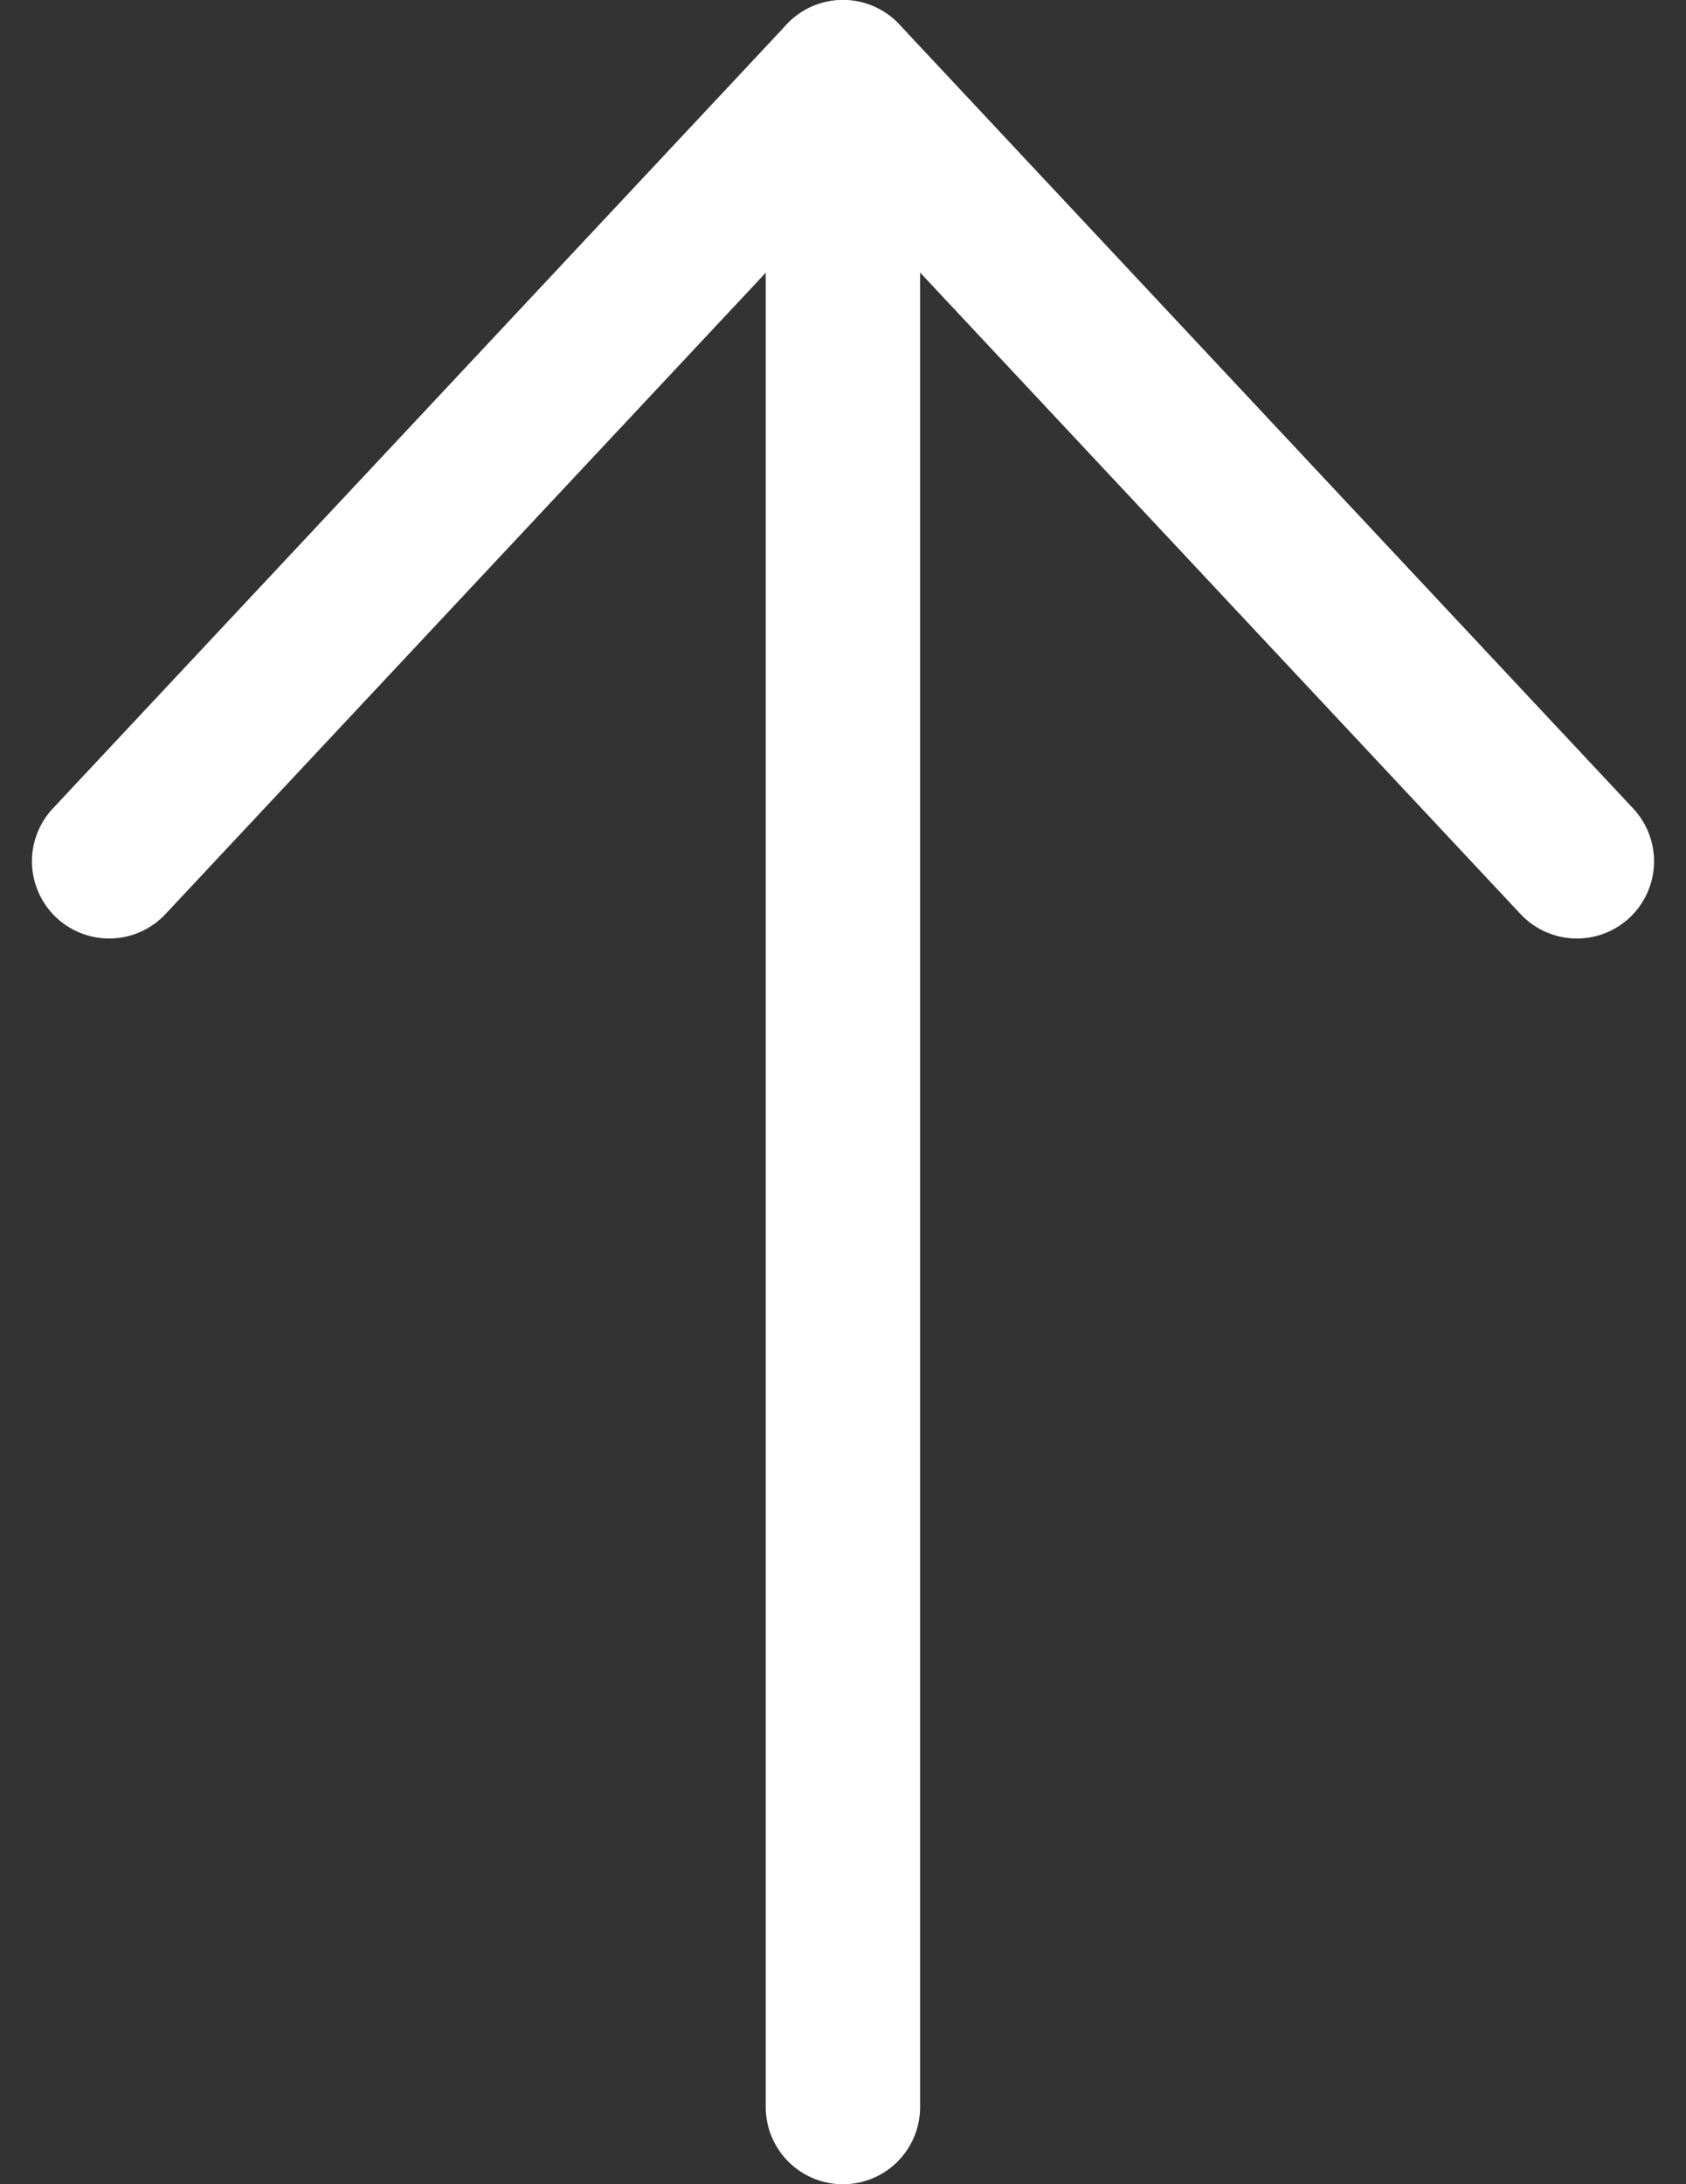
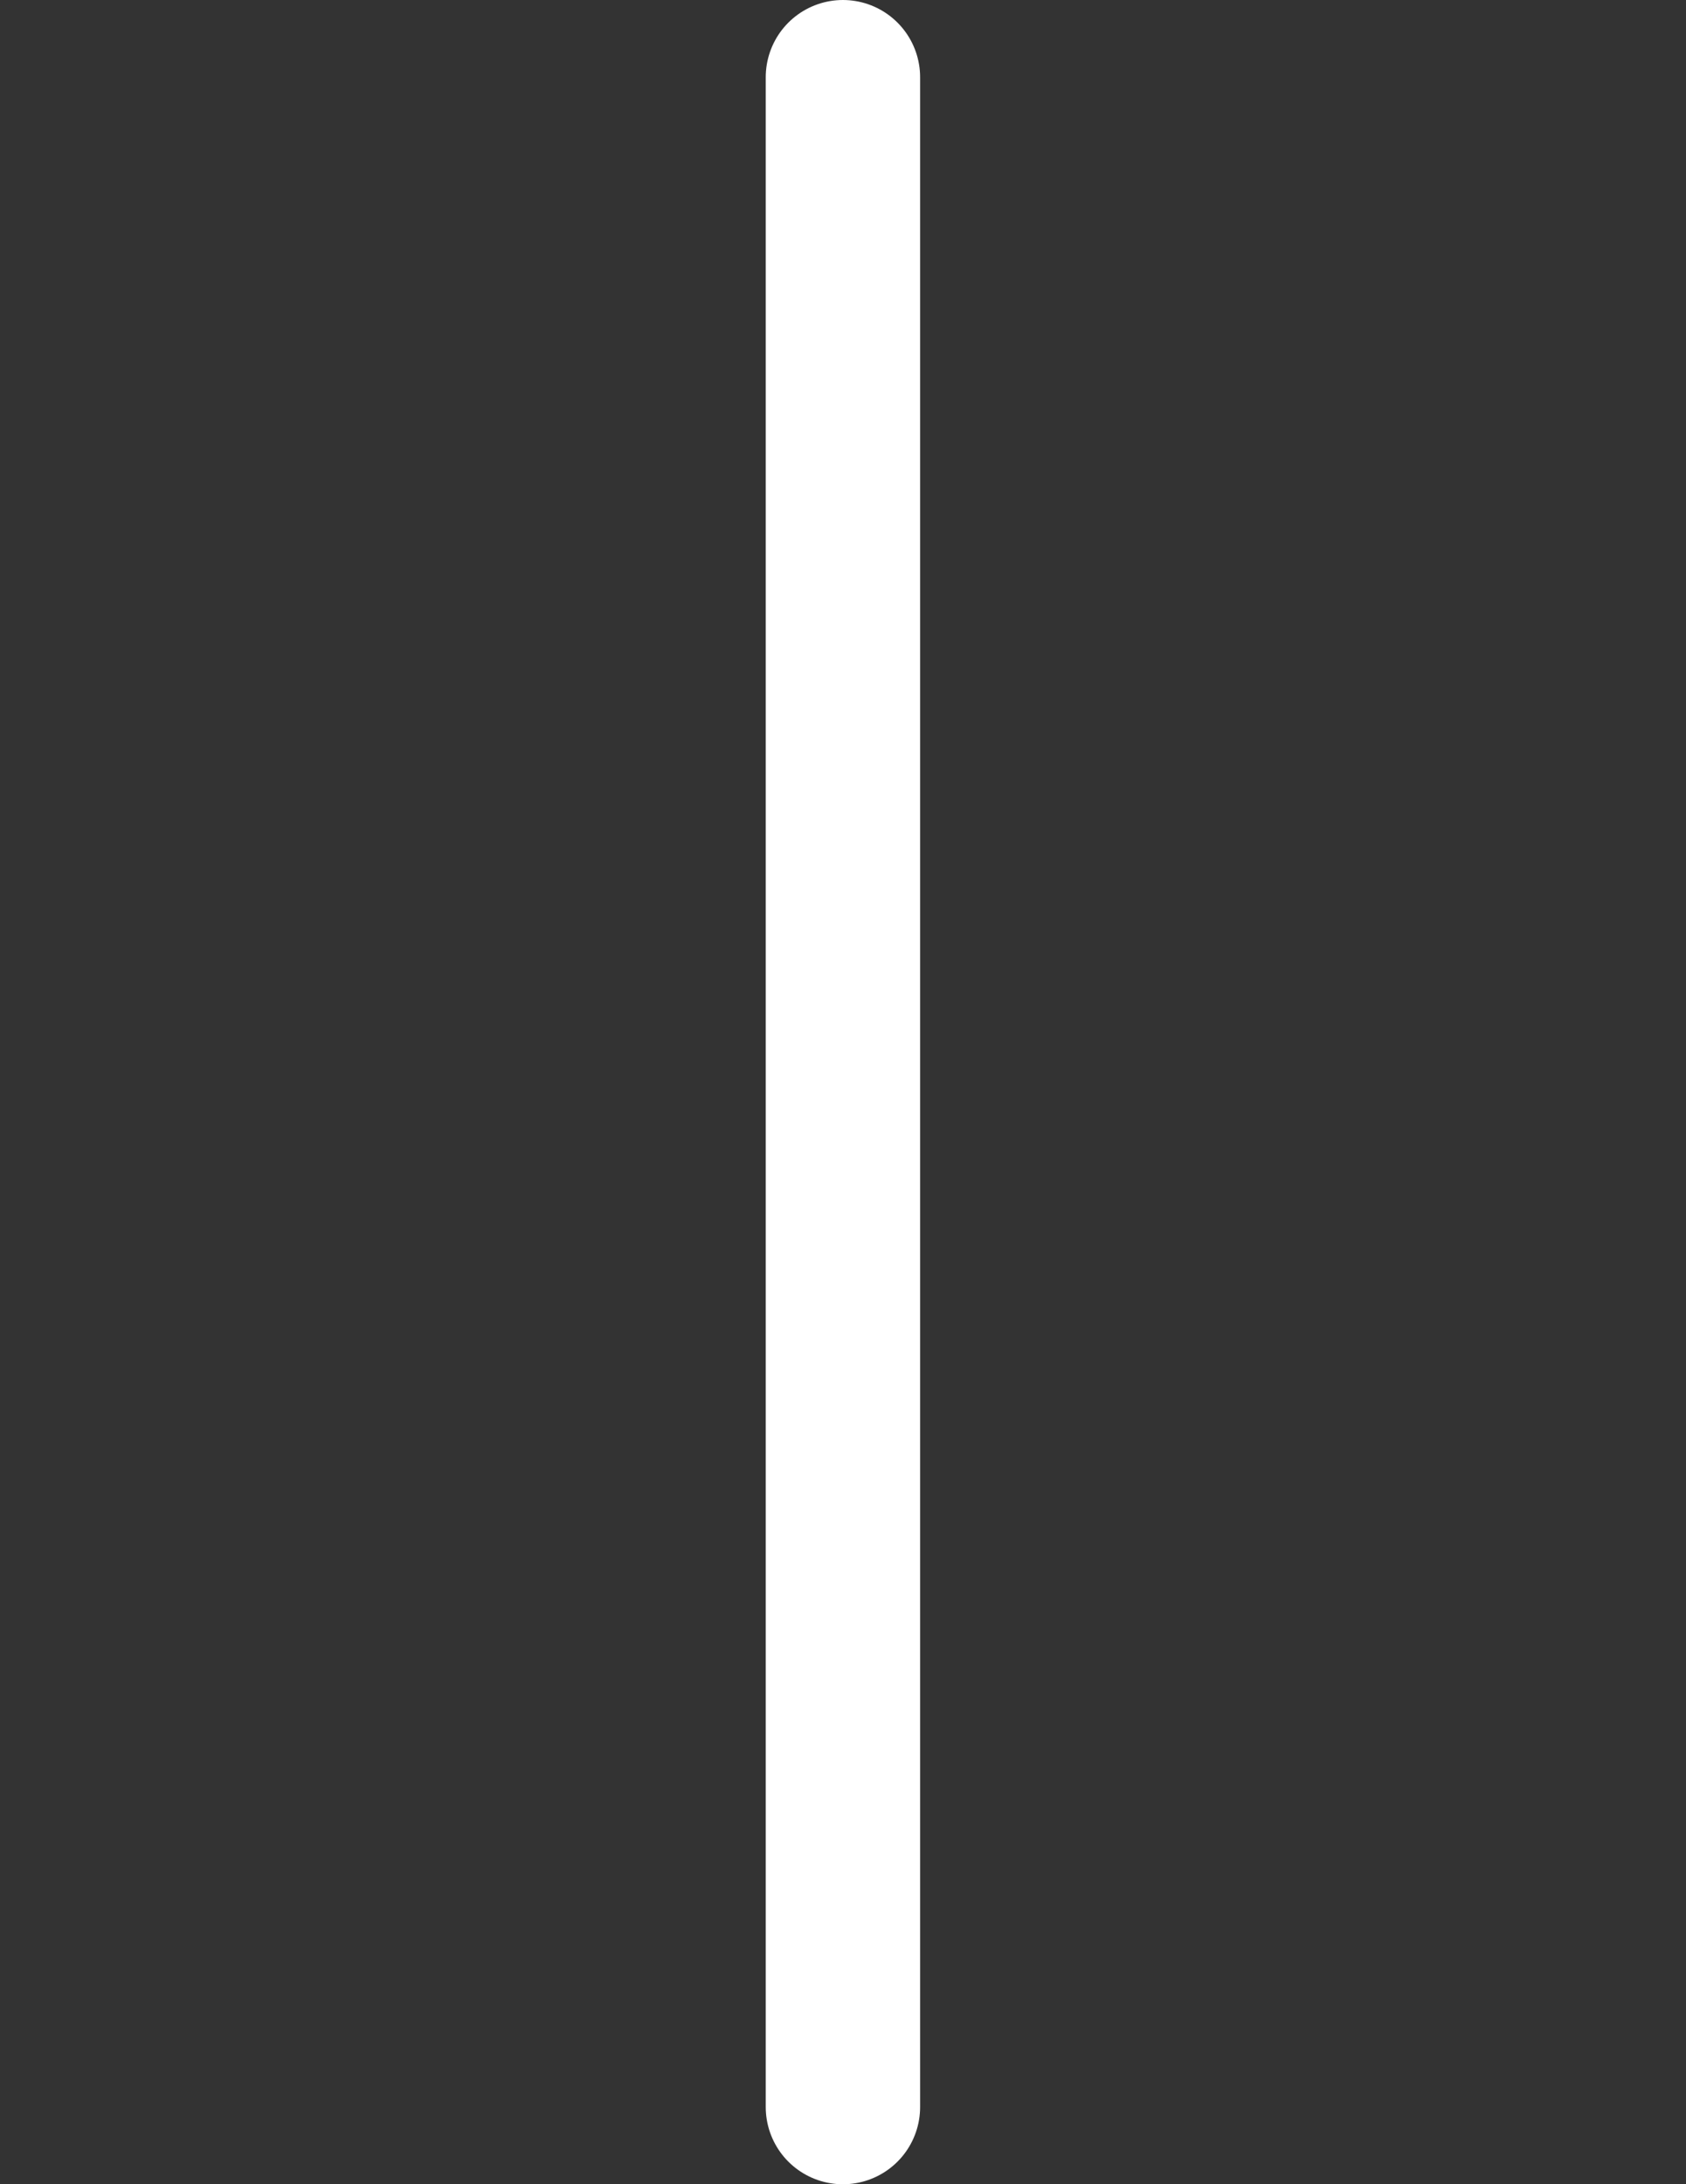
<svg xmlns="http://www.w3.org/2000/svg" width="21.844" height="28.287" viewBox="0 0 21.844 28.287">
  <rect x="0" y="0" width="21.844" height="28.287" fill="#333333" stroke="none" />
  <g id="Group_171" data-name="Group 171" transform="translate(-1660.699 -5648.531)">
-     <path id="Path_1039" data-name="Path 1039" d="M1681.129,5659.685l-9.508-10.154-9.508,10.154" fill="none" stroke="#fff" stroke-linecap="round" stroke-linejoin="round" stroke-width="2" />
    <line id="Line_16" data-name="Line 16" y1="26.287" transform="translate(1671.62 5649.531)" fill="none" stroke="#fff" stroke-linecap="round" stroke-linejoin="round" stroke-width="2" />
  </g>
</svg>